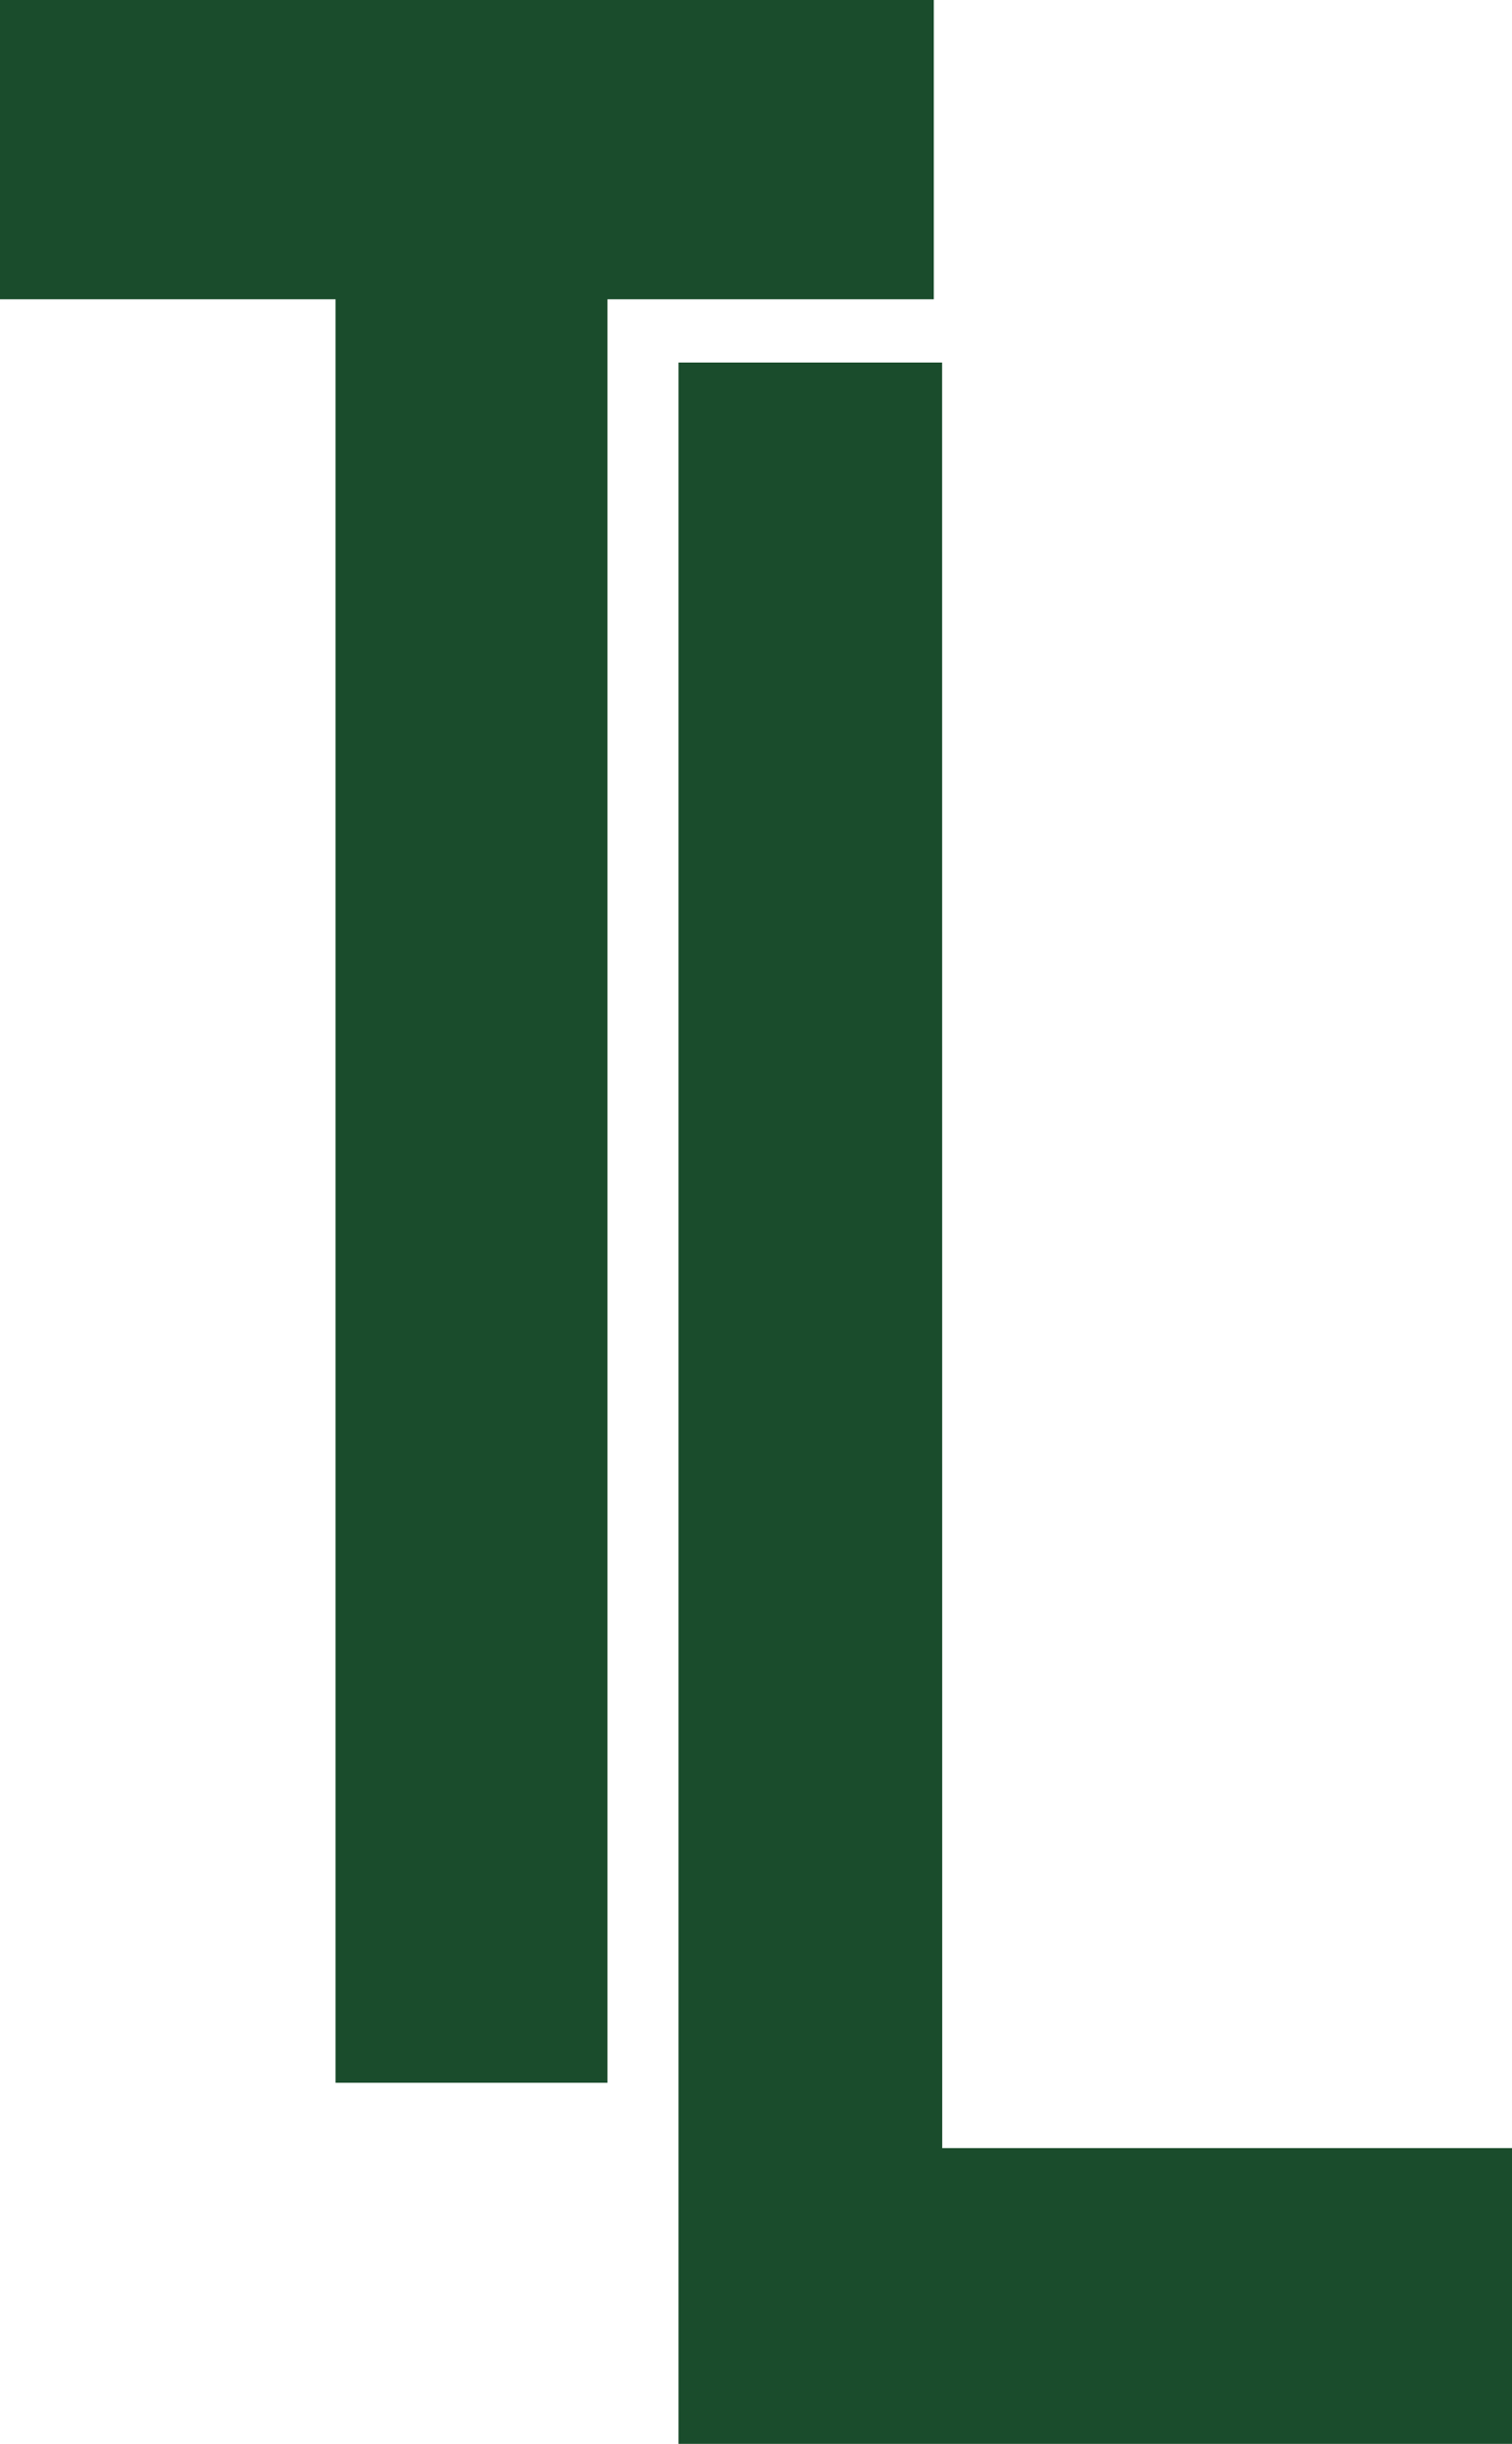
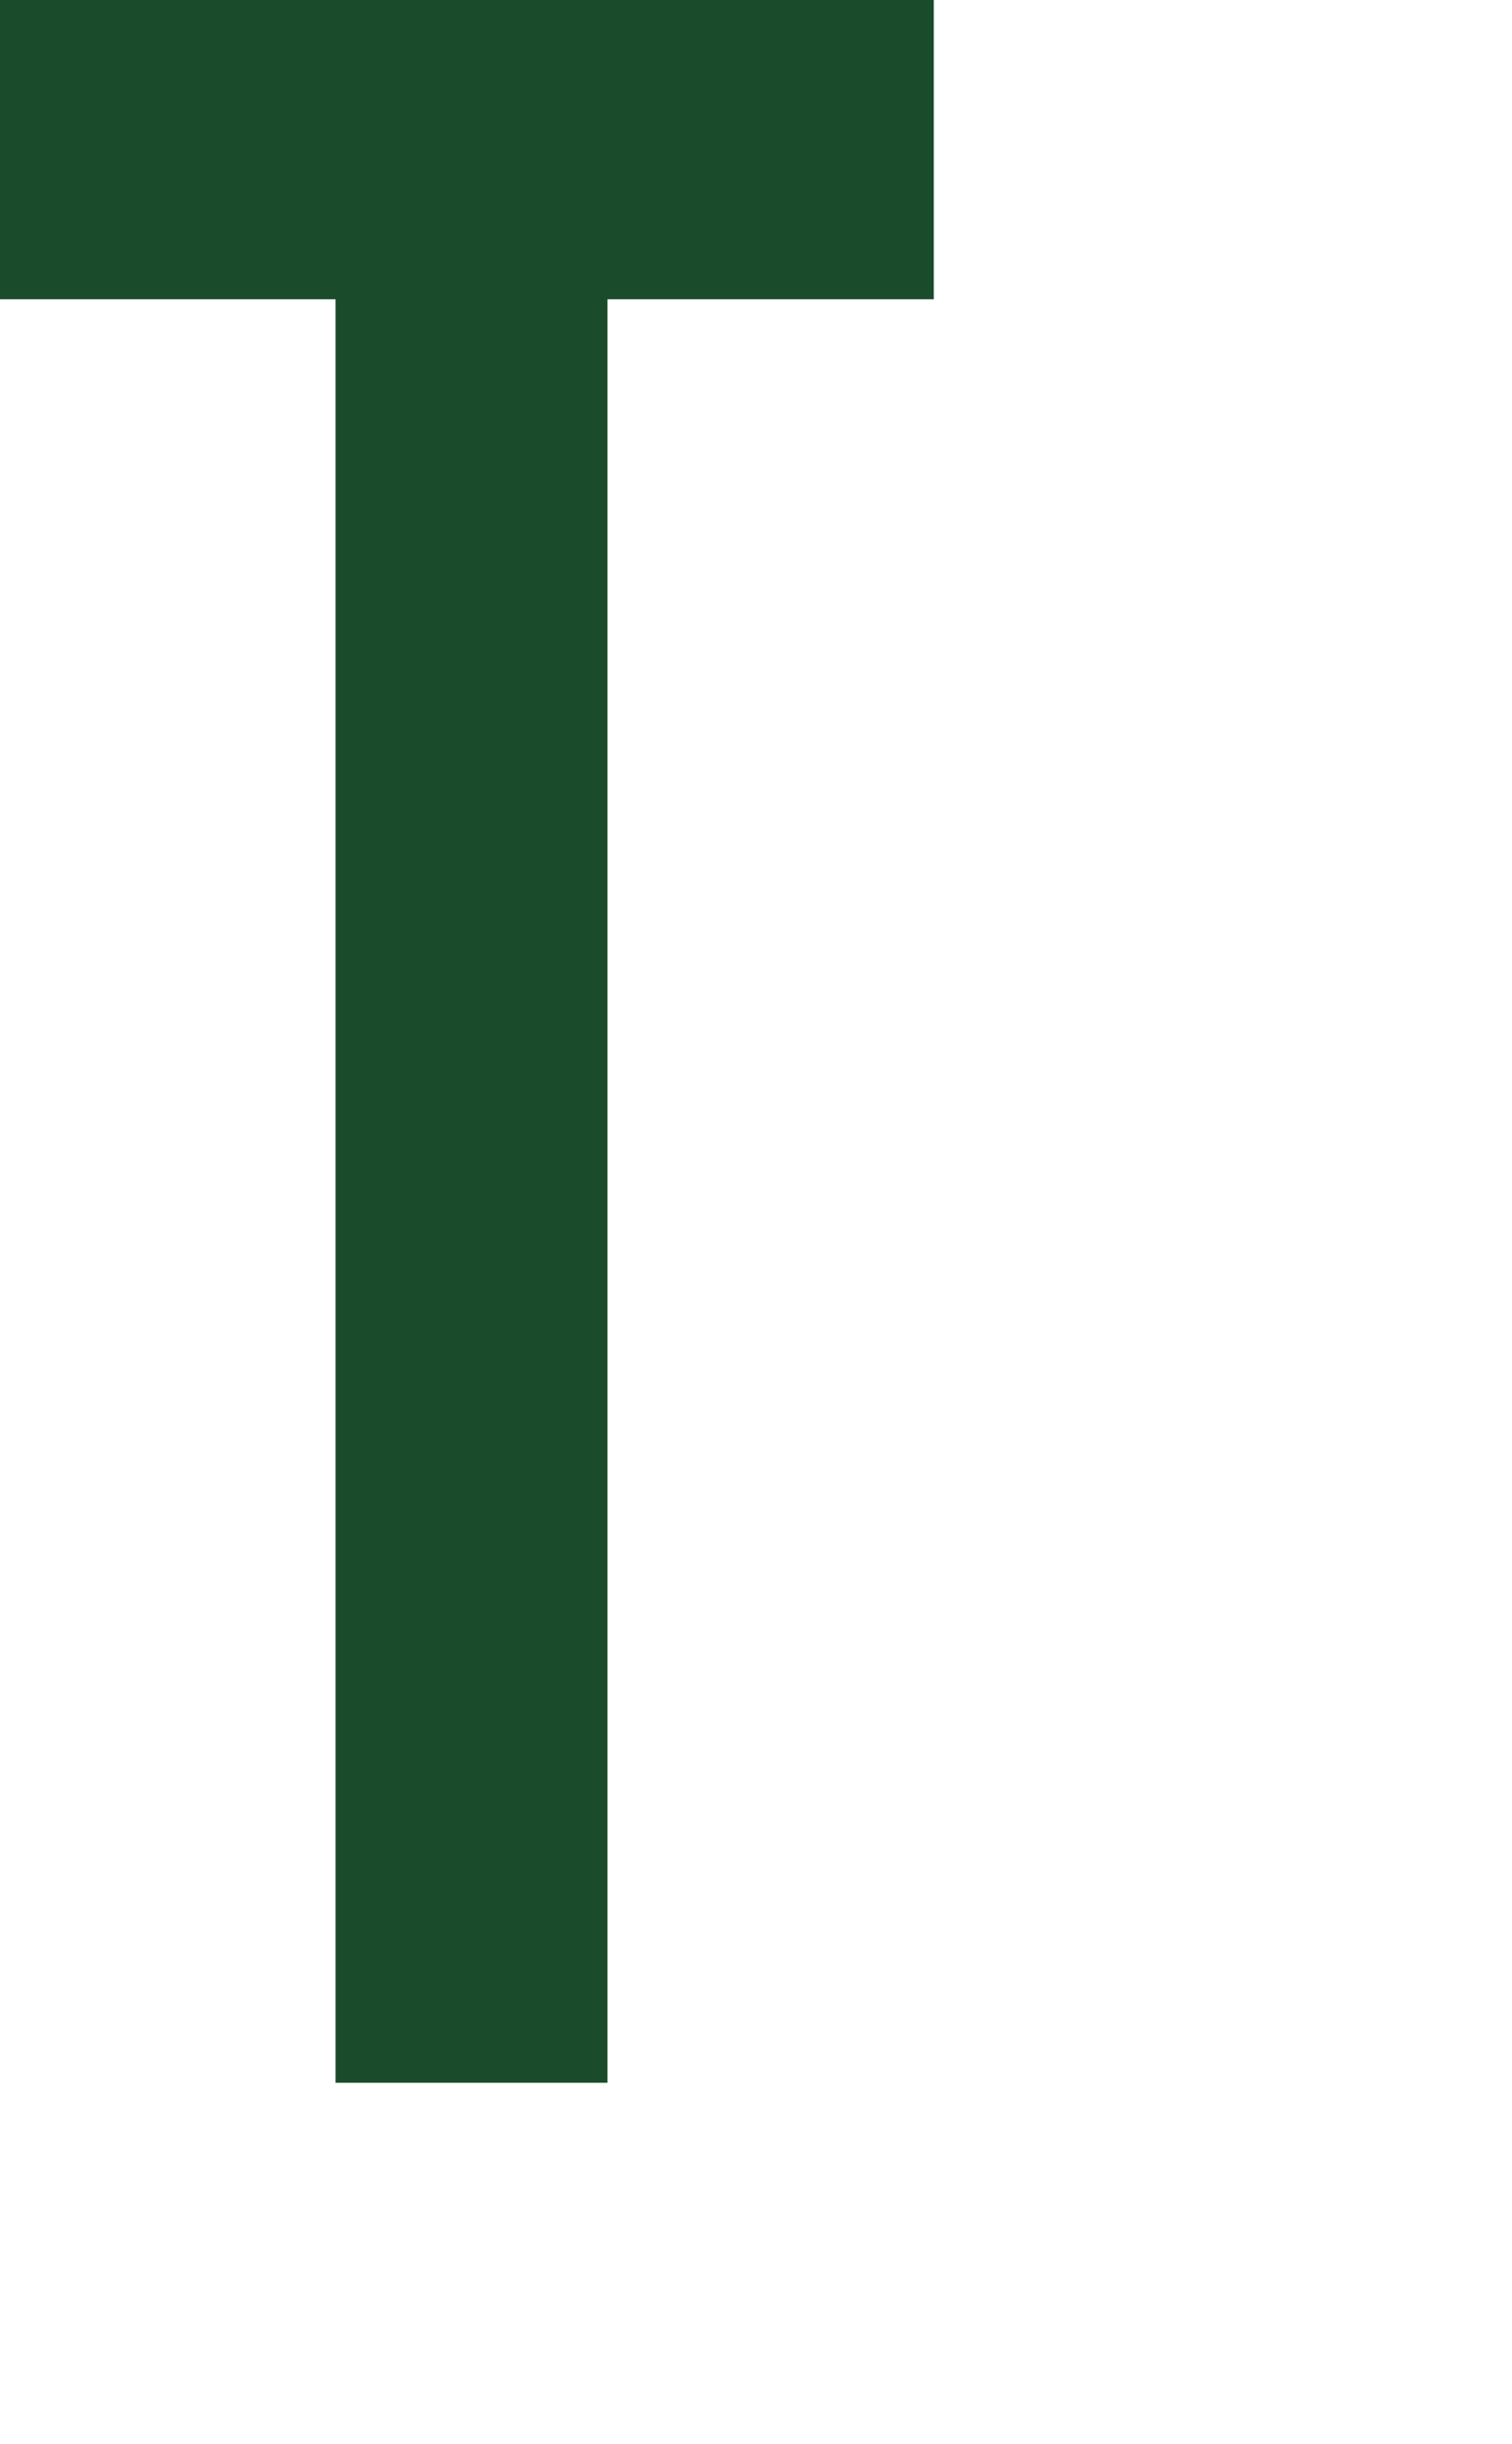
<svg xmlns="http://www.w3.org/2000/svg" id="Layer_2" data-name="Layer 2" viewBox="0 0 138.07 223">
  <defs>
    <style>
      .cls-1 {
        fill: #1a4c2c;
      }
    </style>
  </defs>
  <g id="Layer_1-2" data-name="Layer 1">
    <g>
      <polyline class="cls-1" points="0 0 0 27.31 30.64 27.31 30.64 190.05 55.47 190.05 55.47 27.31 85.27 27.31 85.27 0 0 0" />
-       <polygon class="cls-1" points="86.03 33.08 61.96 33.08 61.96 223 138.07 223 138.07 196.01 86.04 196.01 86.03 33.08" />
    </g>
  </g>
</svg>